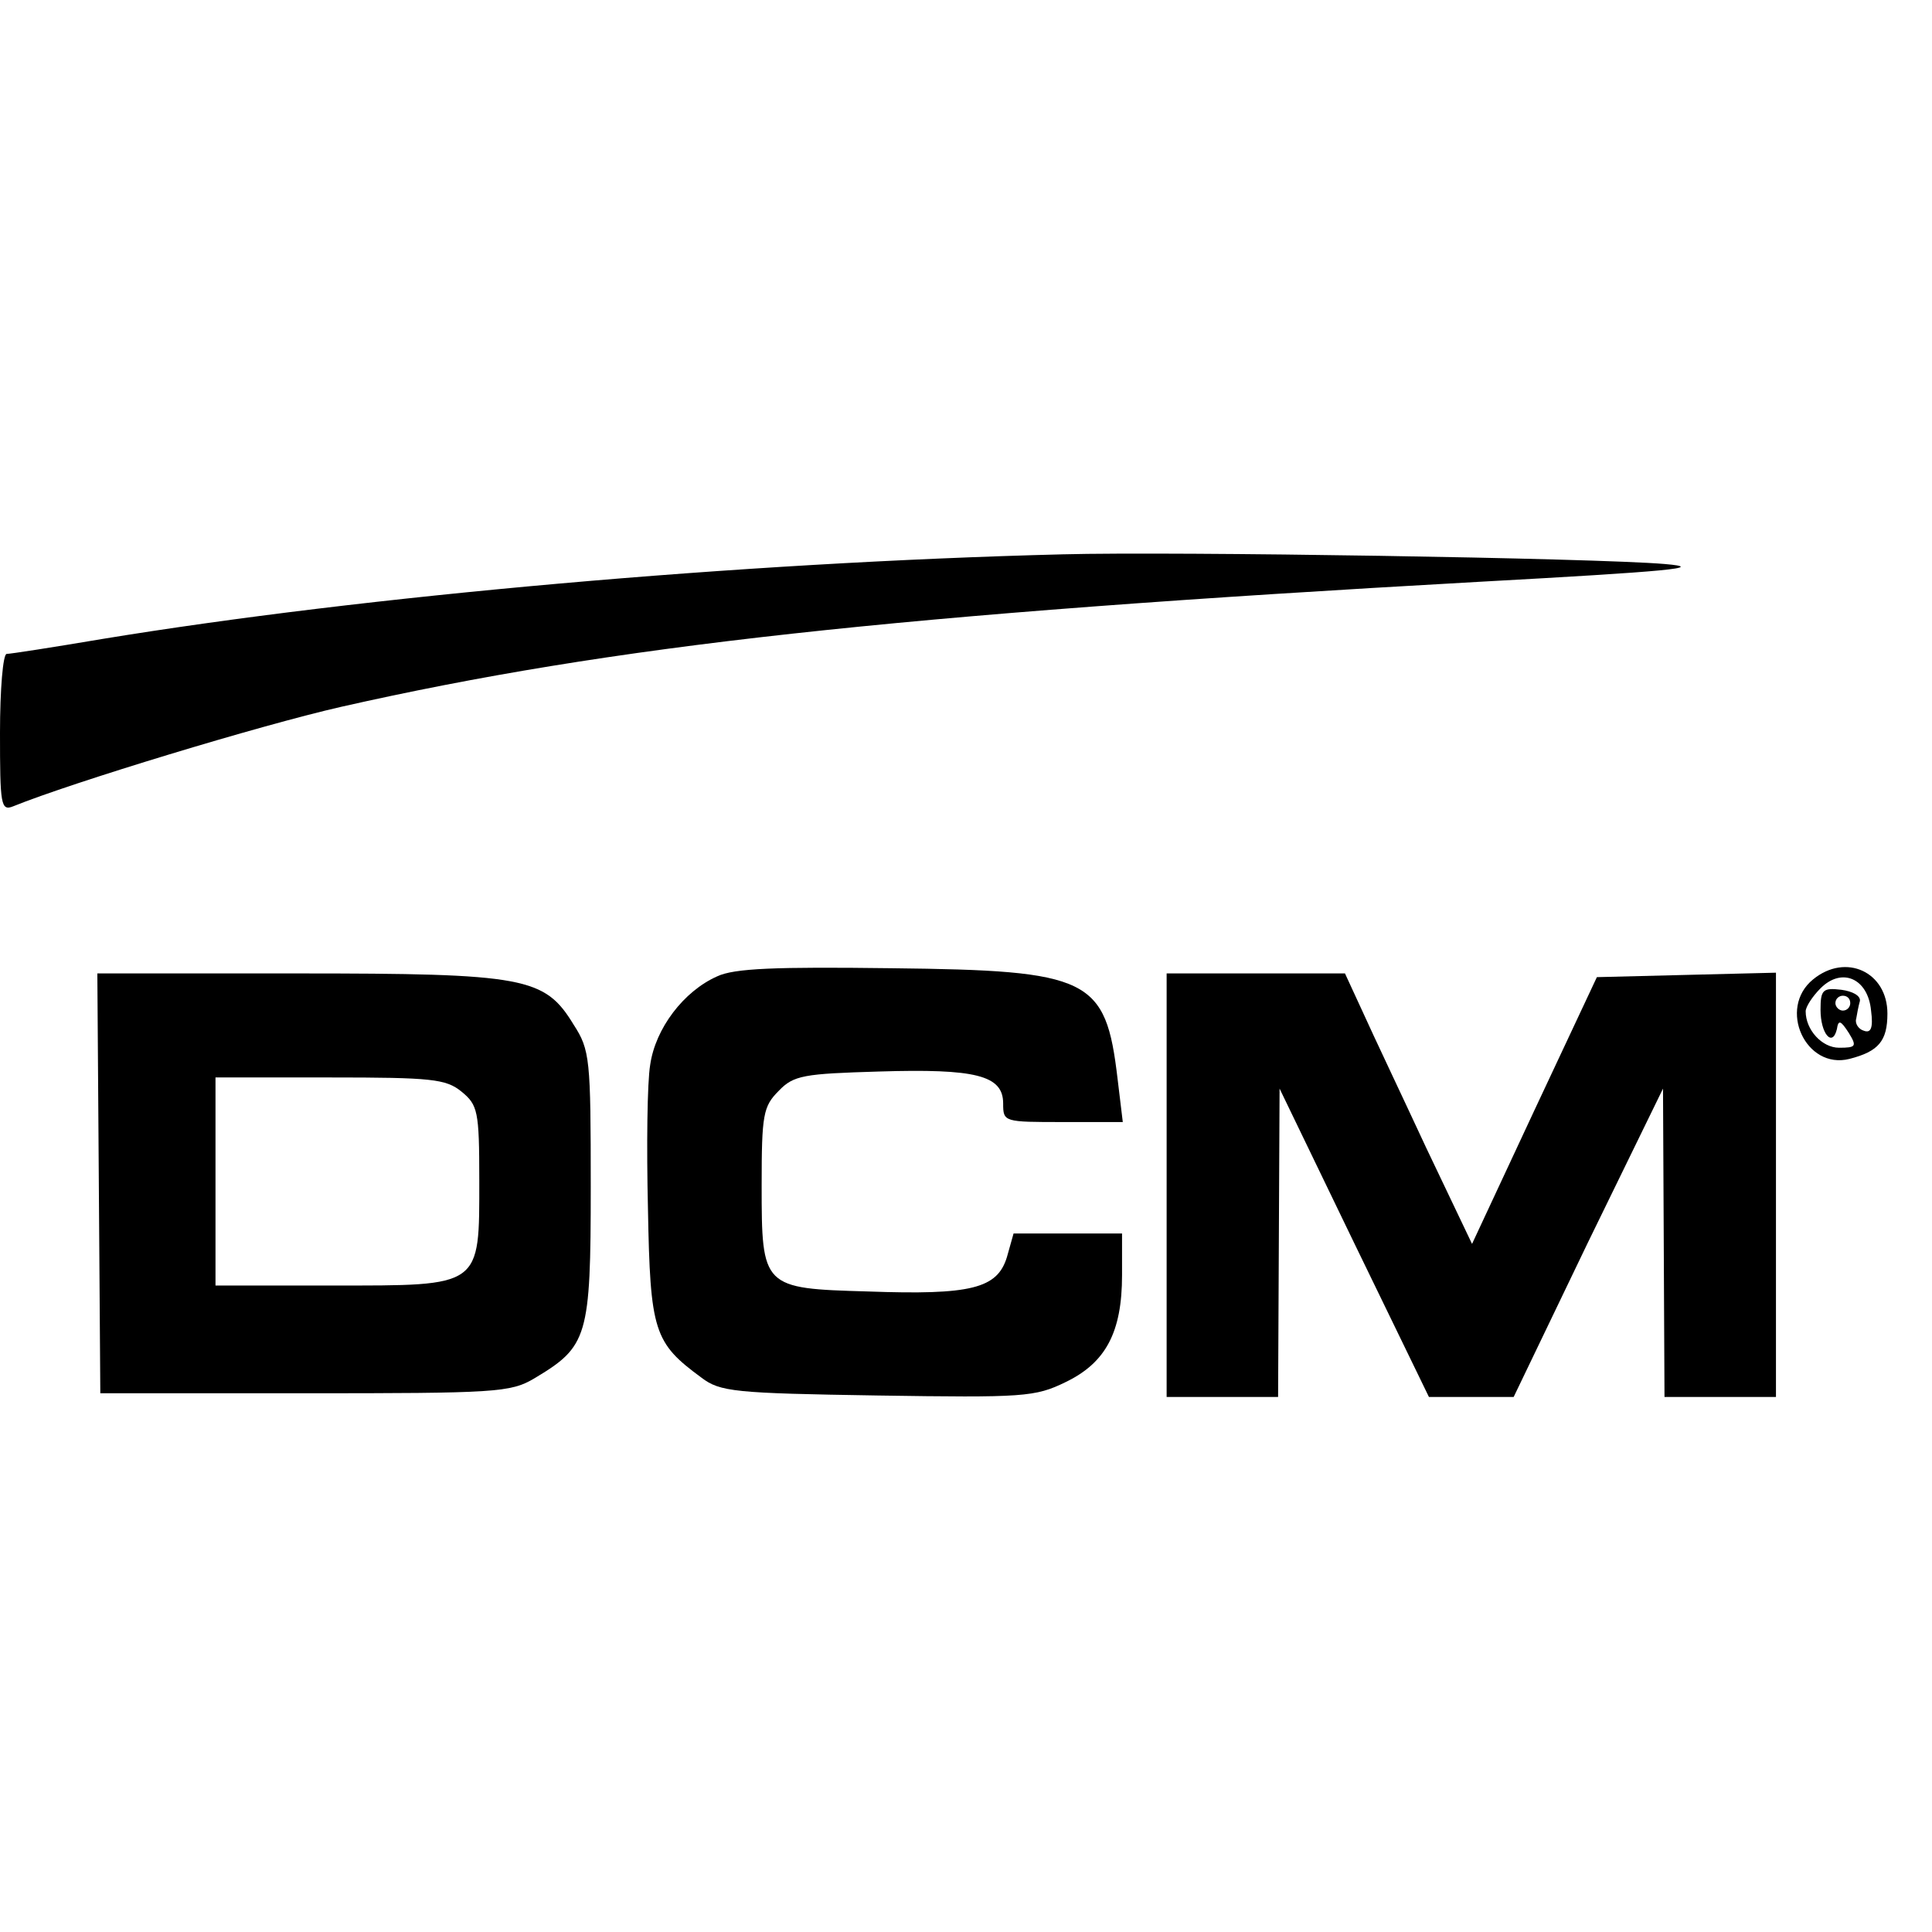
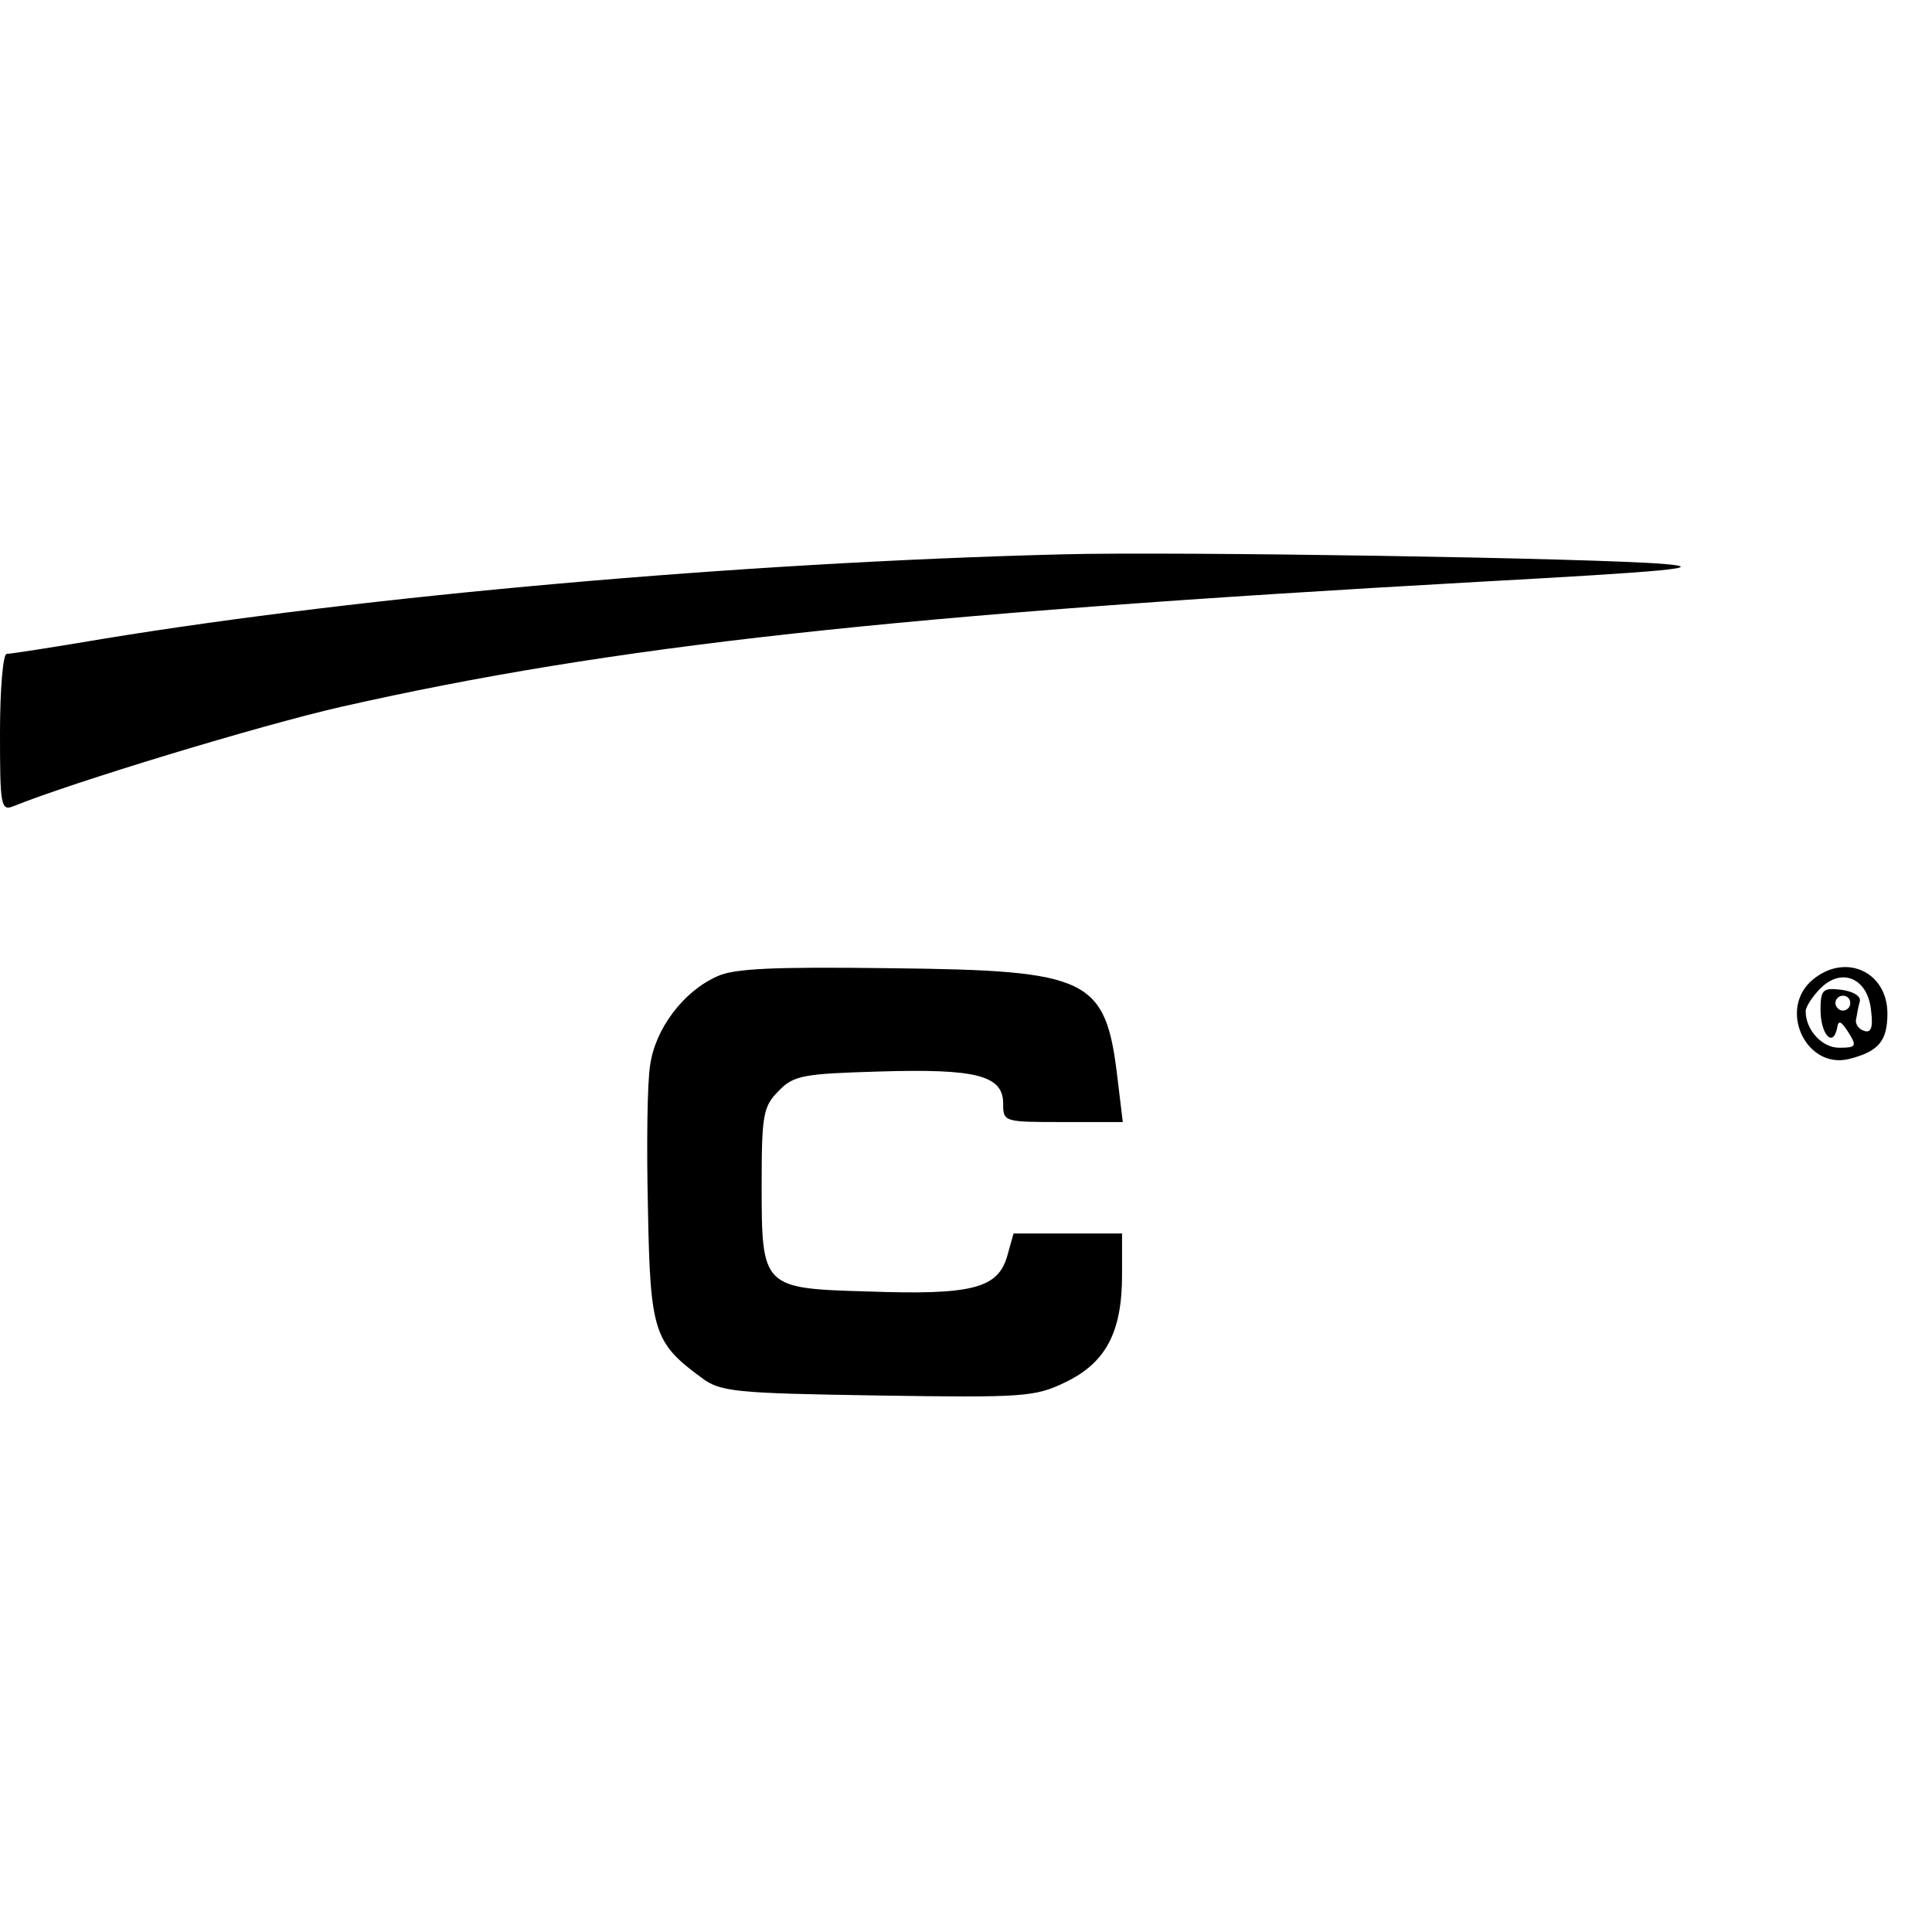
<svg xmlns="http://www.w3.org/2000/svg" version="1.0" width="260pt" height="260pt" viewBox="0 0 260 260" preserveAspectRatio="xMidYMid meet">
  <g transform="translate(0,260) scale(0.1,-0.1)" fill="#000000" stroke="none">
    <path d="M1430 1854 c-436 -11 -940 -56 -1293 -114 -65 -11 -123 -20 -128 -20 -5 0 -9 -48 -9 -106 0 -97 1 -106 18 -99 79 32 332 109 442 134 363 82 744 124 1530 168 256 14 309 19 250 24 -95 8 -657 17 -810 13z" />
    <path d="M965 1286 c-45 -20 -83 -70 -90 -119 -4 -23 -5 -110 -3 -194 3 -165 8 -180 72 -227 25 -19 44 -21 237 -24 197 -3 212 -2 253 18 54 26 76 67 76 144 l0 56 -73 0 -73 0 -9 -32 c-13 -42 -48 -51 -187 -46 -142 4 -143 5 -143 143 0 95 2 106 23 127 20 21 34 23 135 26 130 4 167 -5 167 -43 0 -25 1 -25 81 -25 l80 0 -7 58 c-16 136 -37 146 -304 149 -156 2 -212 0 -235 -11z" />
    <path d="M2440 1282 c-48 -39 -10 -122 49 -107 39 10 51 24 51 61 0 56 -56 82 -100 46z m78 -42 c3 -23 0 -31 -10 -27 -7 2 -12 10 -10 16 1 6 3 17 5 24 1 7 -10 13 -25 15 -25 3 -28 0 -28 -27 0 -32 16 -51 22 -26 2 13 5 12 16 -5 11 -18 10 -20 -13 -20 -23 0 -45 24 -45 49 0 6 9 20 20 31 29 29 64 13 68 -30z m-28 10 c0 -5 -4 -10 -10 -10 -5 0 -10 5 -10 10 0 6 5 10 10 10 6 0 10 -4 10 -10z" />
-     <path d="M133 1008 l2 -283 275 0 c257 0 277 1 309 20 72 43 76 55 76 258 0 172 -1 184 -23 218 -39 64 -65 69 -372 69 l-269 0 2 -282z m488 123 c22 -18 24 -26 24 -119 0 -145 4 -142 -197 -142 l-158 0 0 140 0 140 154 0 c137 0 156 -2 177 -19z" />
-     <path d="M1570 1005 l0 -285 75 0 75 0 1 208 1 207 100 -207 101 -208 57 0 57 0 100 208 101 207 1 -207 1 -208 75 0 75 0 0 285 0 286 -121 -3 -120 -3 -84 -179 -84 -180 -62 130 c-33 71 -72 153 -85 182 l-24 52 -120 0 -120 0 0 -285z" />
  </g>
</svg>